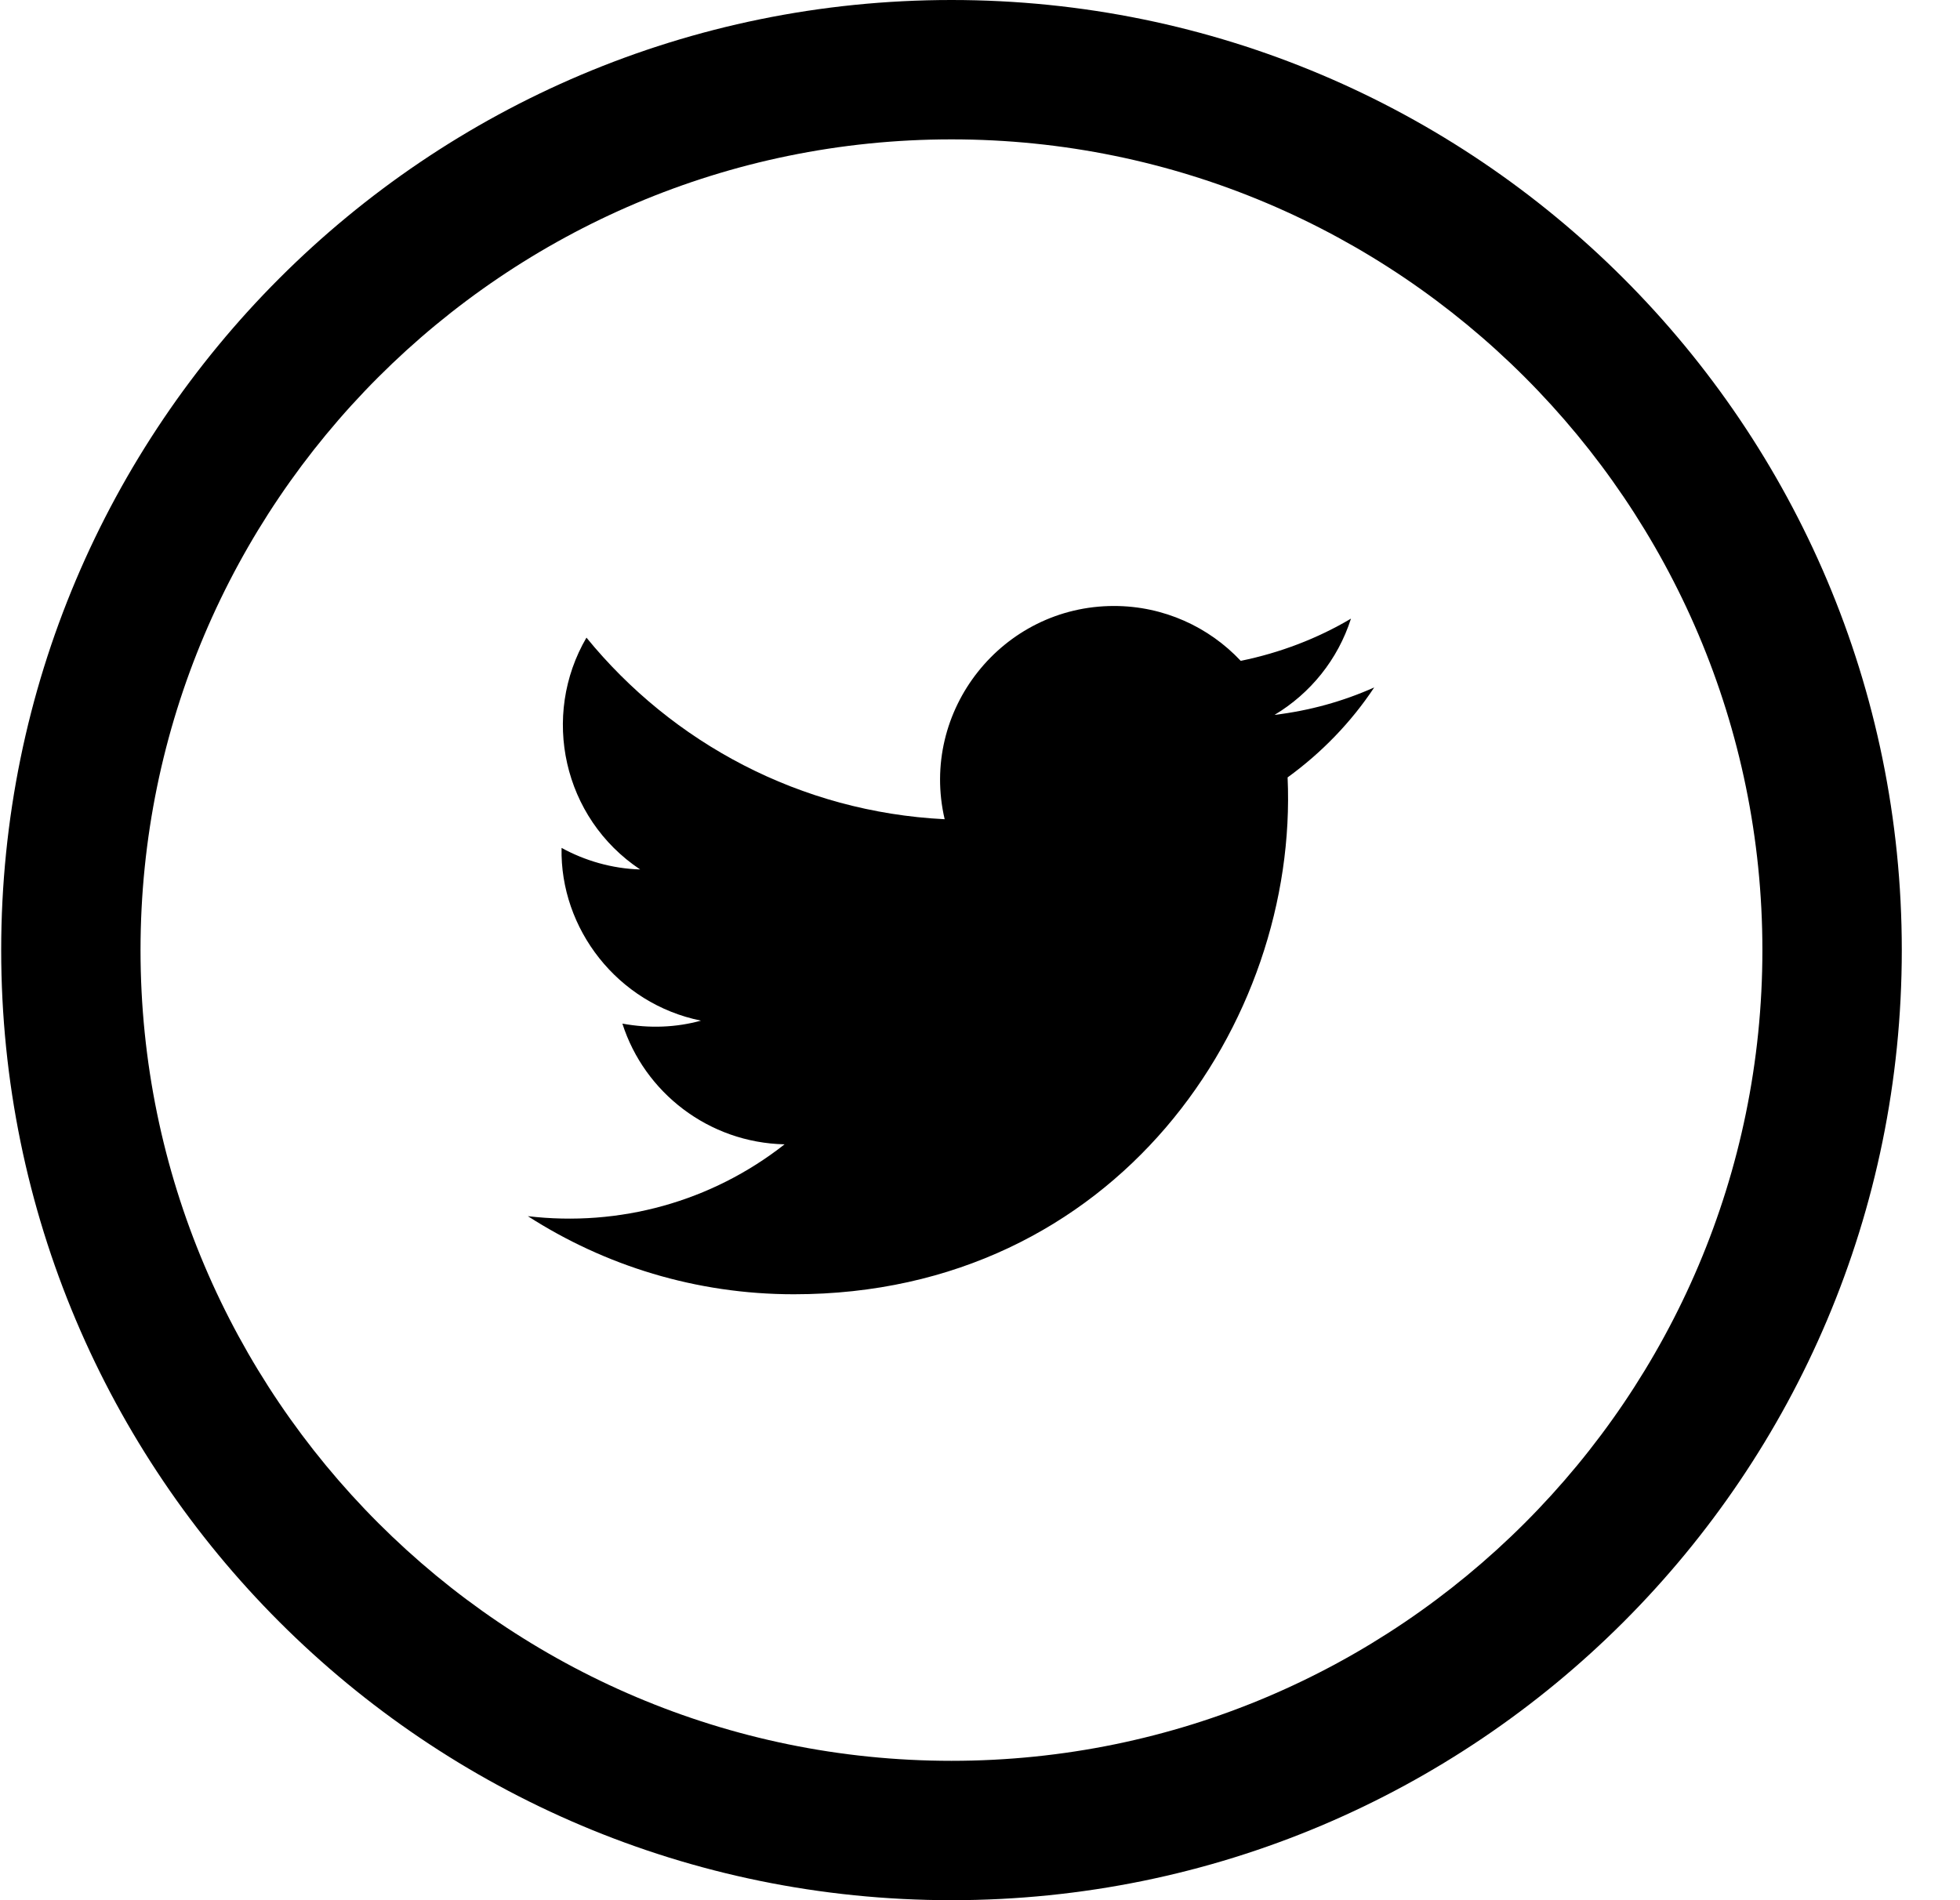
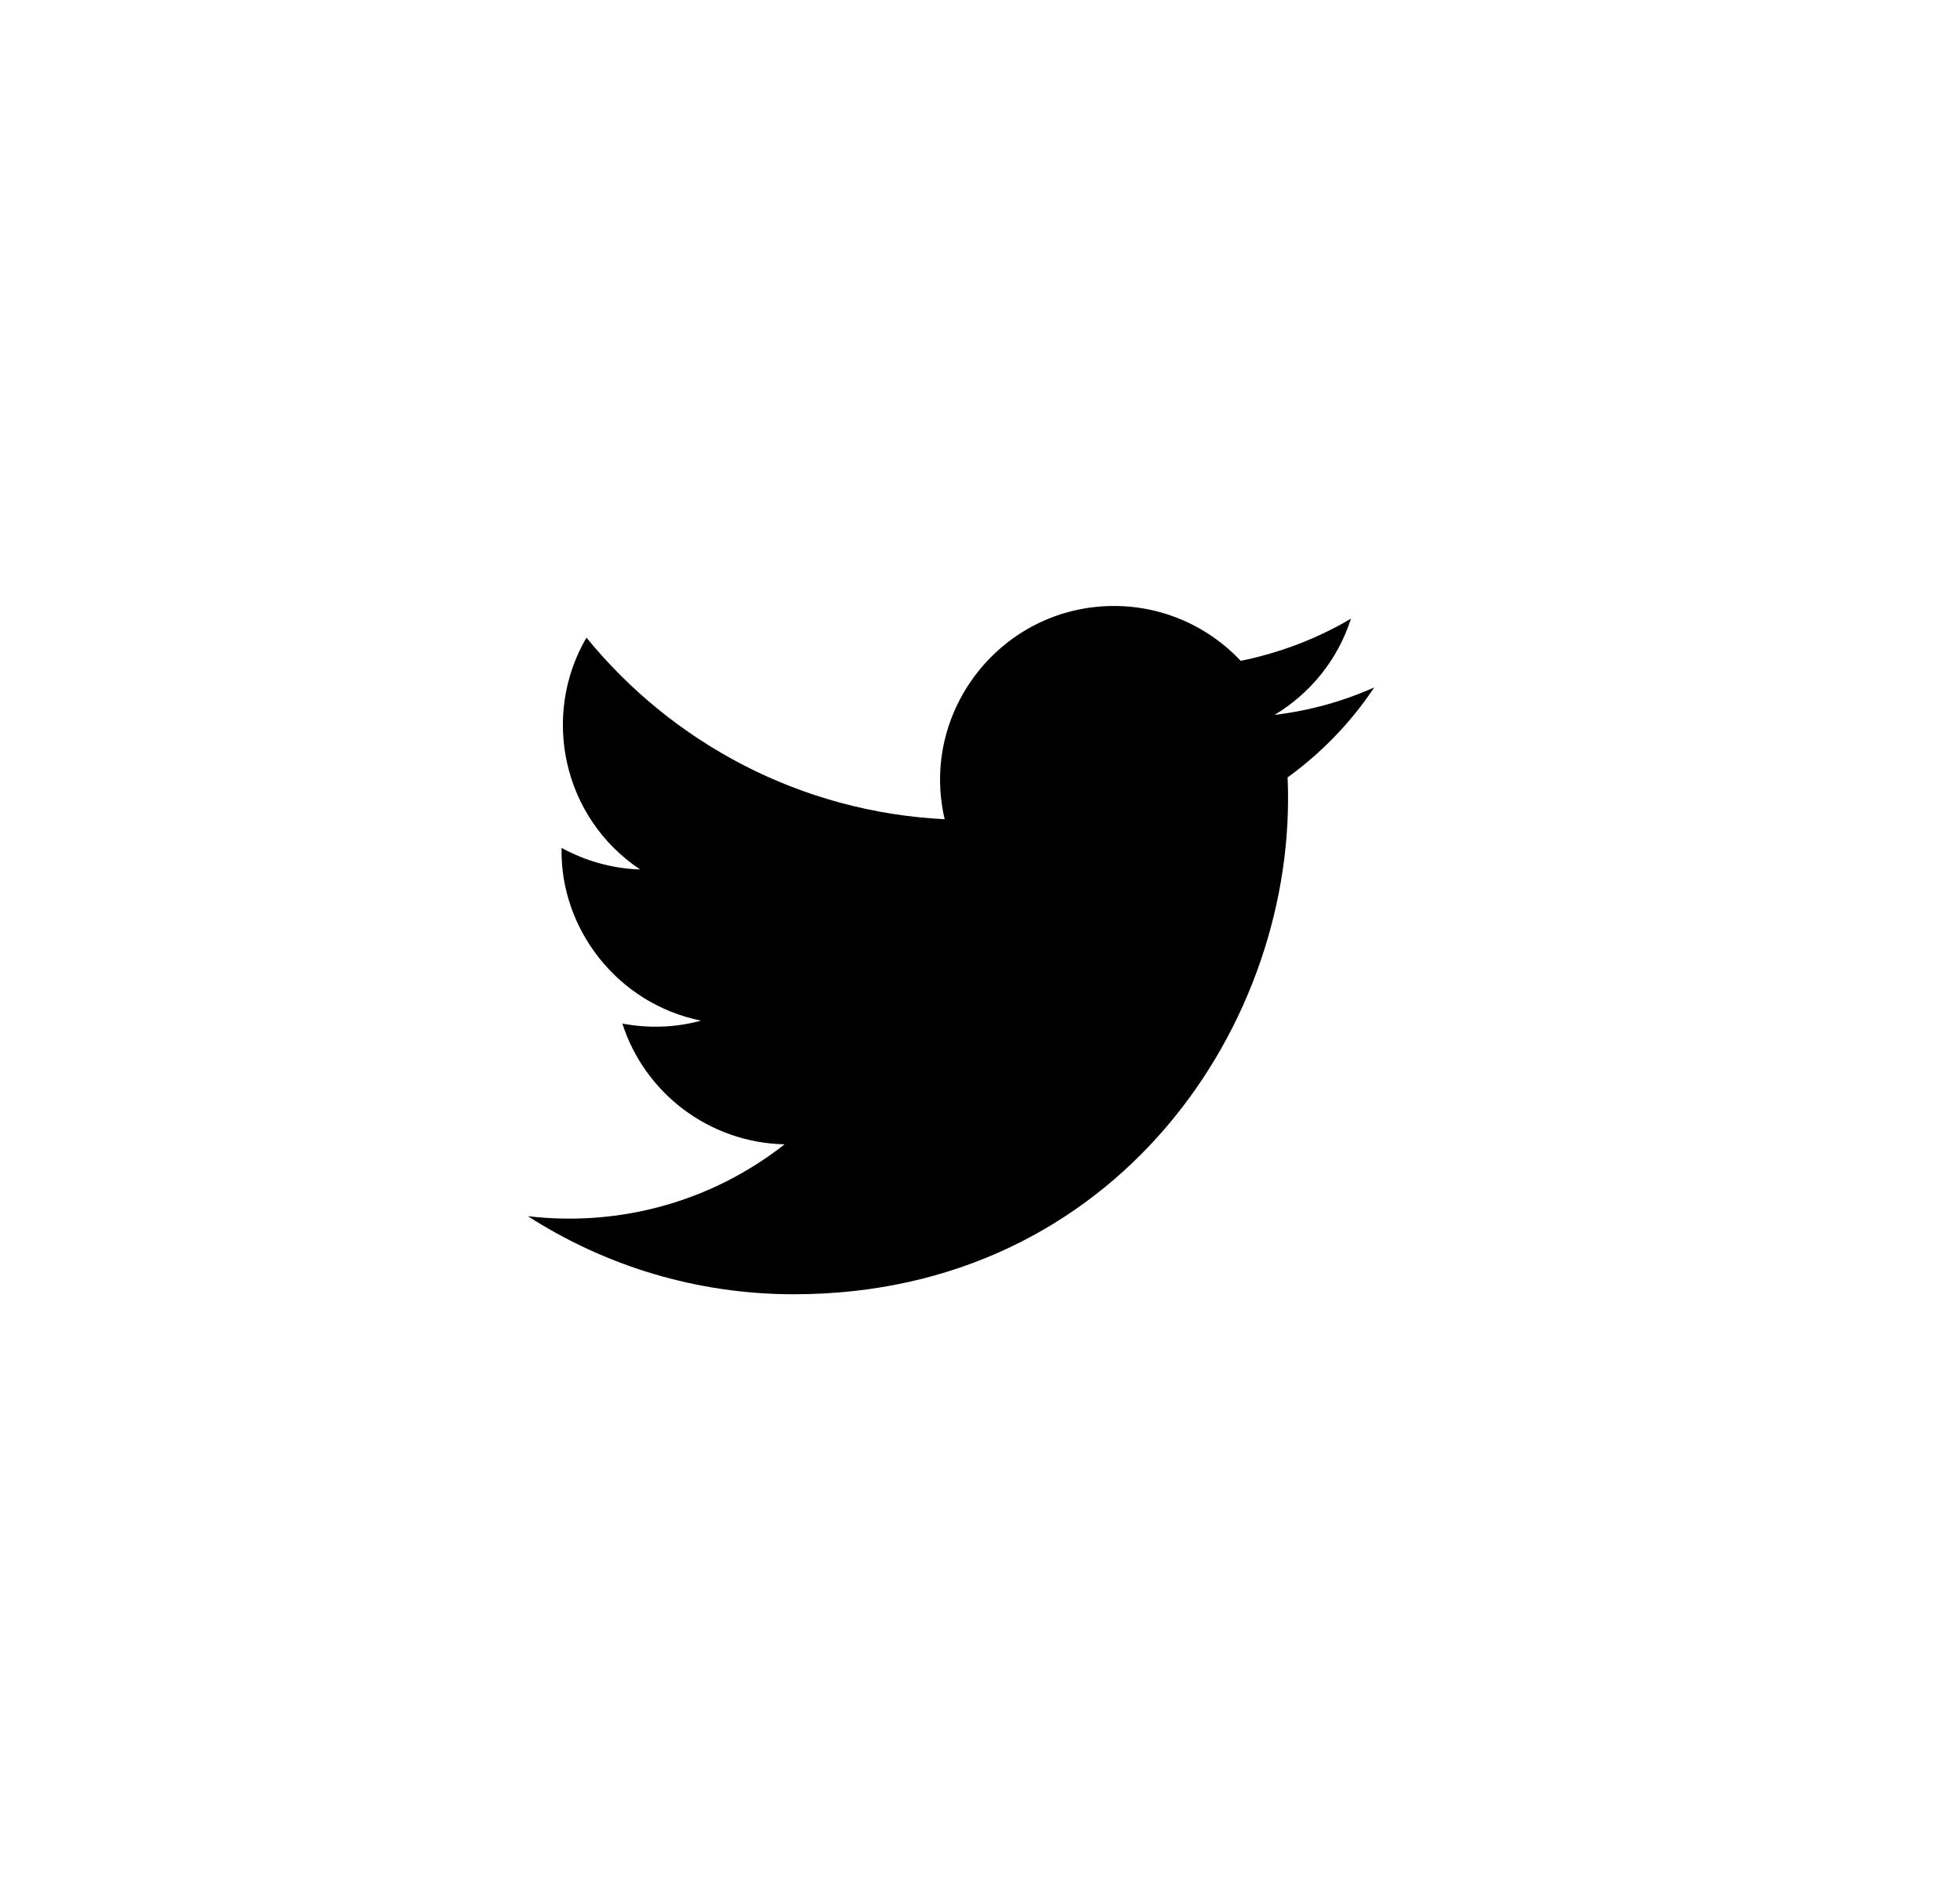
<svg xmlns="http://www.w3.org/2000/svg" width="33" height="32" viewBox="0 0 33 32" fill="none">
  <path d="M8.886 20.48C10.18 21.312 11.716 21.796 13.366 21.796C18.799 21.796 21.864 17.209 21.679 13.092C22.248 12.679 22.746 12.167 23.137 11.577C22.61 11.812 22.049 11.968 21.459 12.039C22.063 11.677 22.525 11.108 22.746 10.418C22.184 10.752 21.551 10.994 20.89 11.129C20.356 10.56 19.595 10.205 18.756 10.205C16.872 10.205 15.478 11.968 15.905 13.796C13.473 13.675 11.318 12.509 9.874 10.738C9.106 12.053 9.476 13.774 10.778 14.642C10.301 14.628 9.846 14.493 9.455 14.279C9.426 15.637 10.394 16.903 11.802 17.188C11.389 17.302 10.941 17.323 10.479 17.238C10.849 18.397 11.93 19.243 13.21 19.271C11.979 20.238 10.429 20.665 8.879 20.48H8.886Z" fill="black" />
-   <path d="M16.02 2.347C23.55 2.347 29.673 8.469 29.673 16C29.673 23.531 23.55 29.653 16.02 29.653C8.489 29.653 2.366 23.524 2.366 16C2.366 8.476 8.489 2.347 16.02 2.347ZM16.02 0C7.18 0 0.02 7.161 0.02 16C0.02 24.839 7.18 32 16.02 32C24.859 32 32.02 24.839 32.02 16C32.02 7.161 24.852 0 16.02 0Z" fill="black" />
</svg>